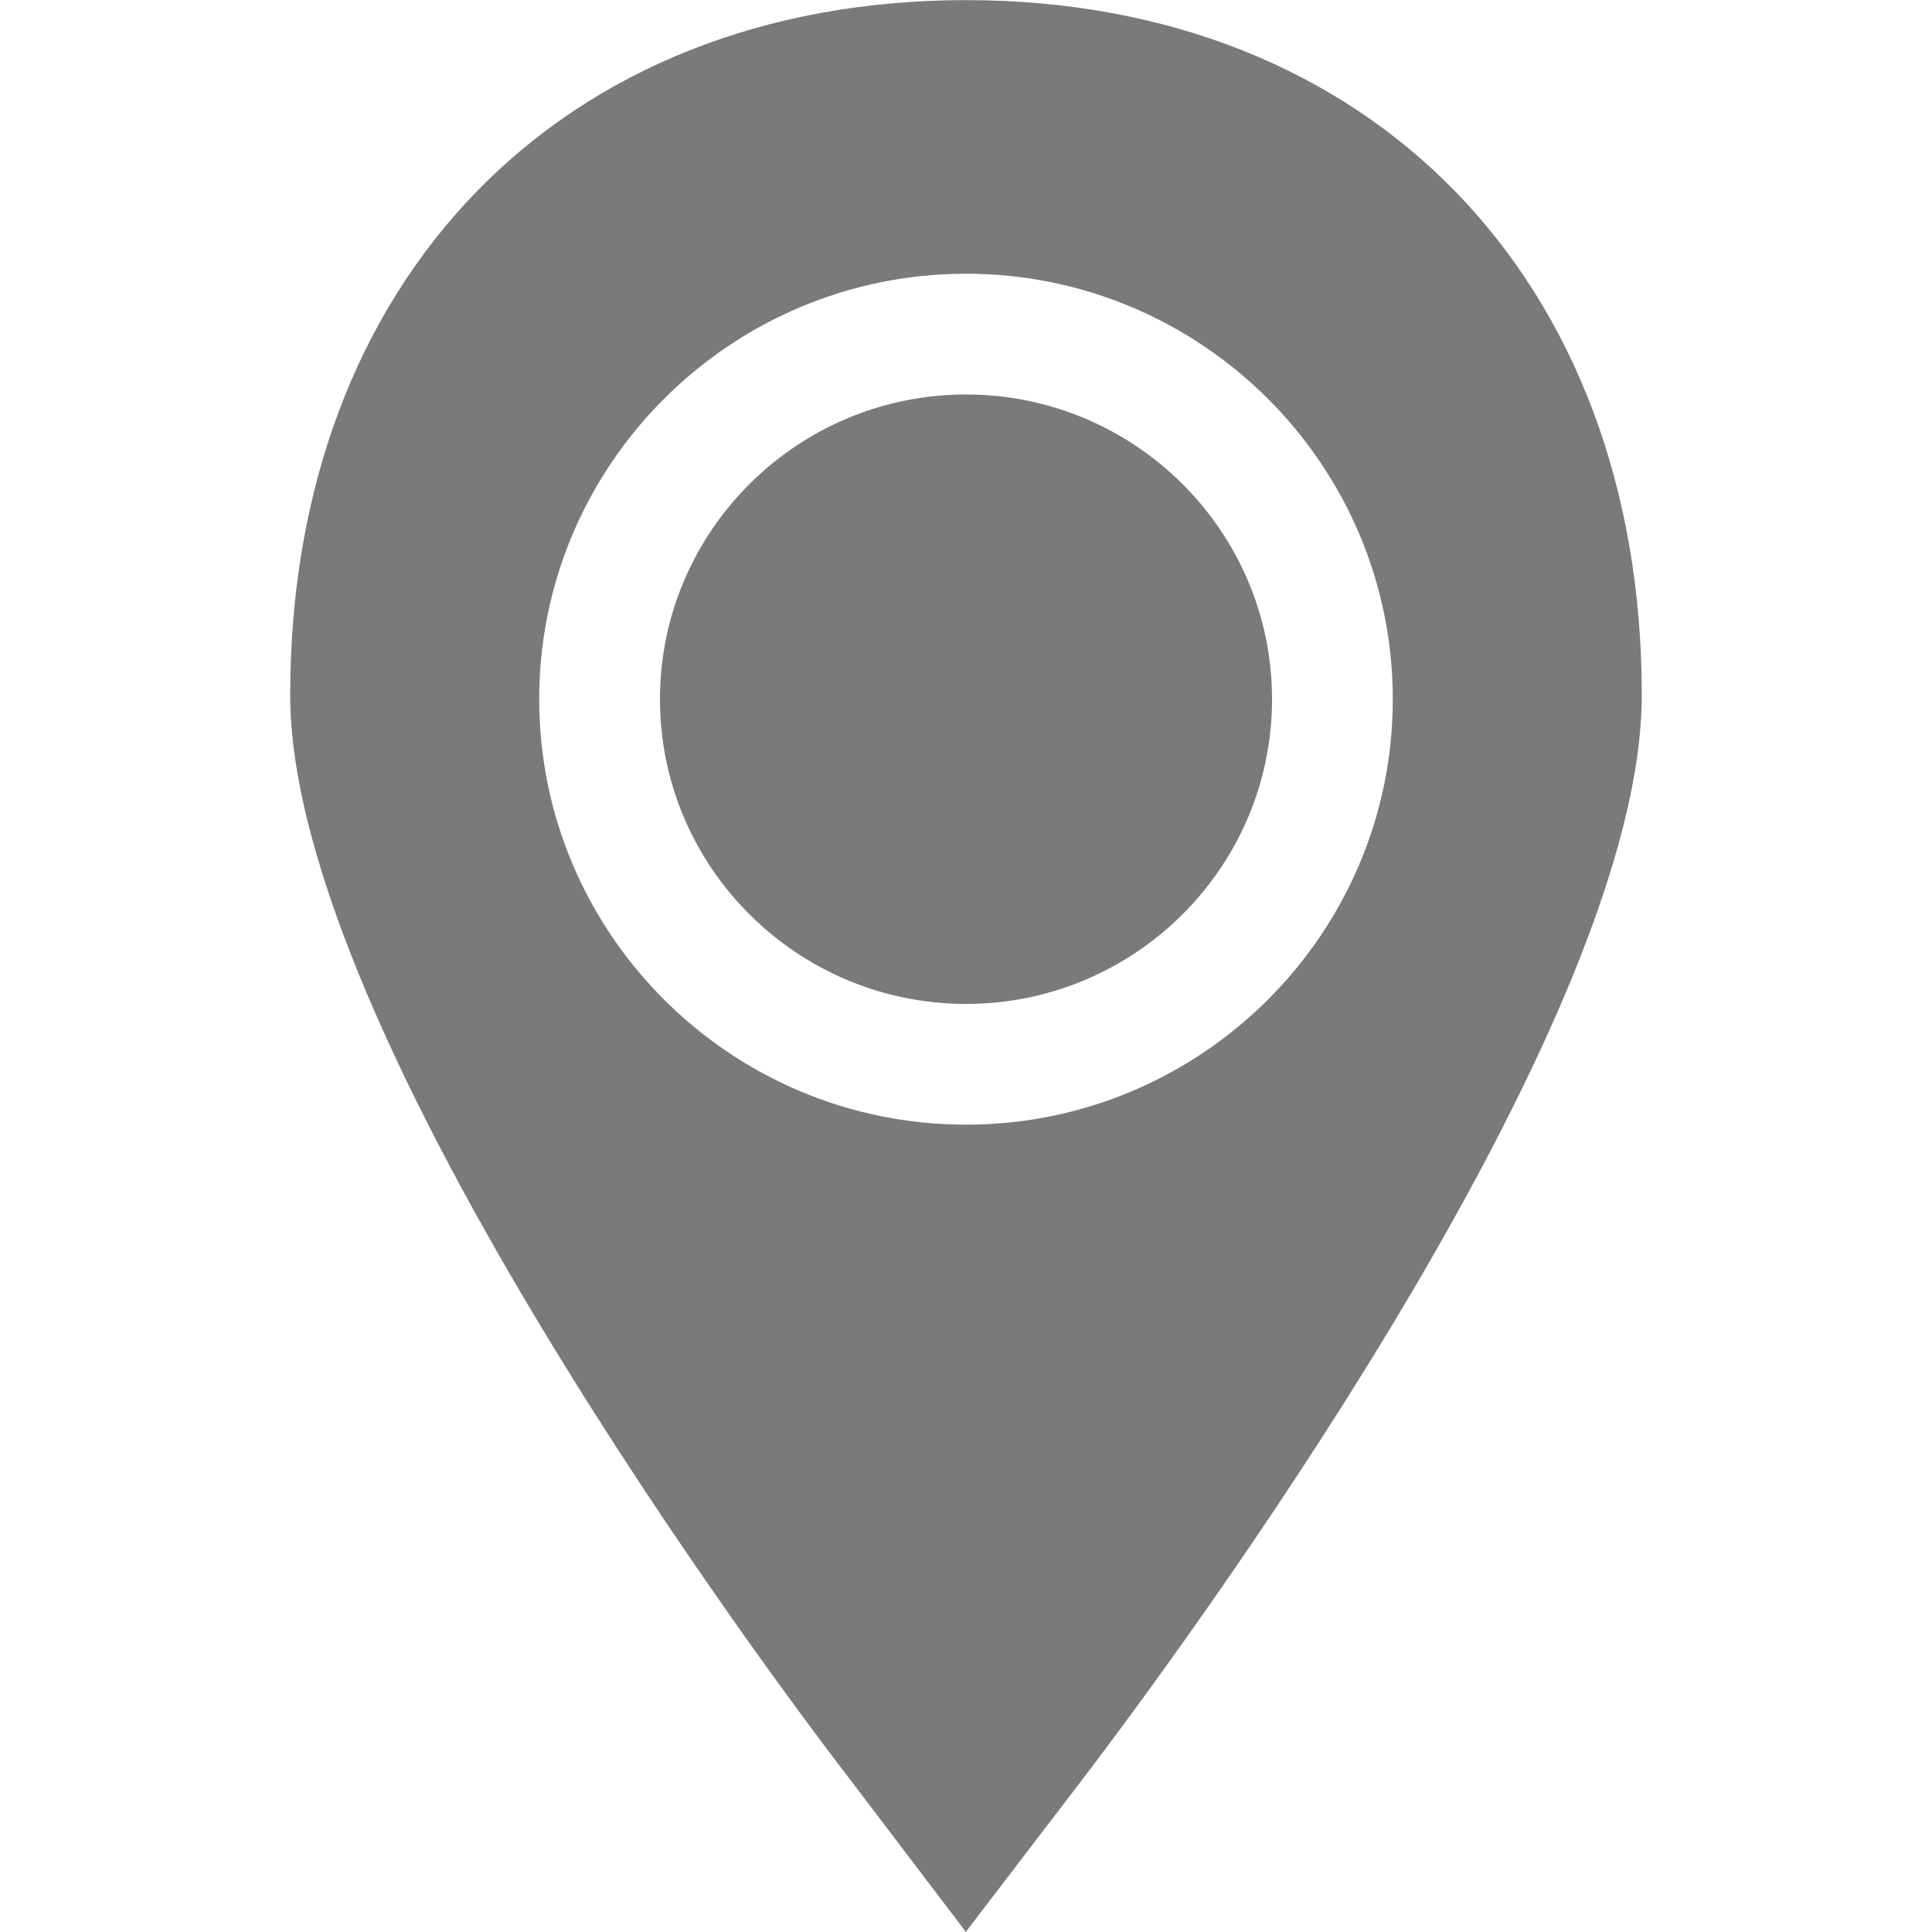
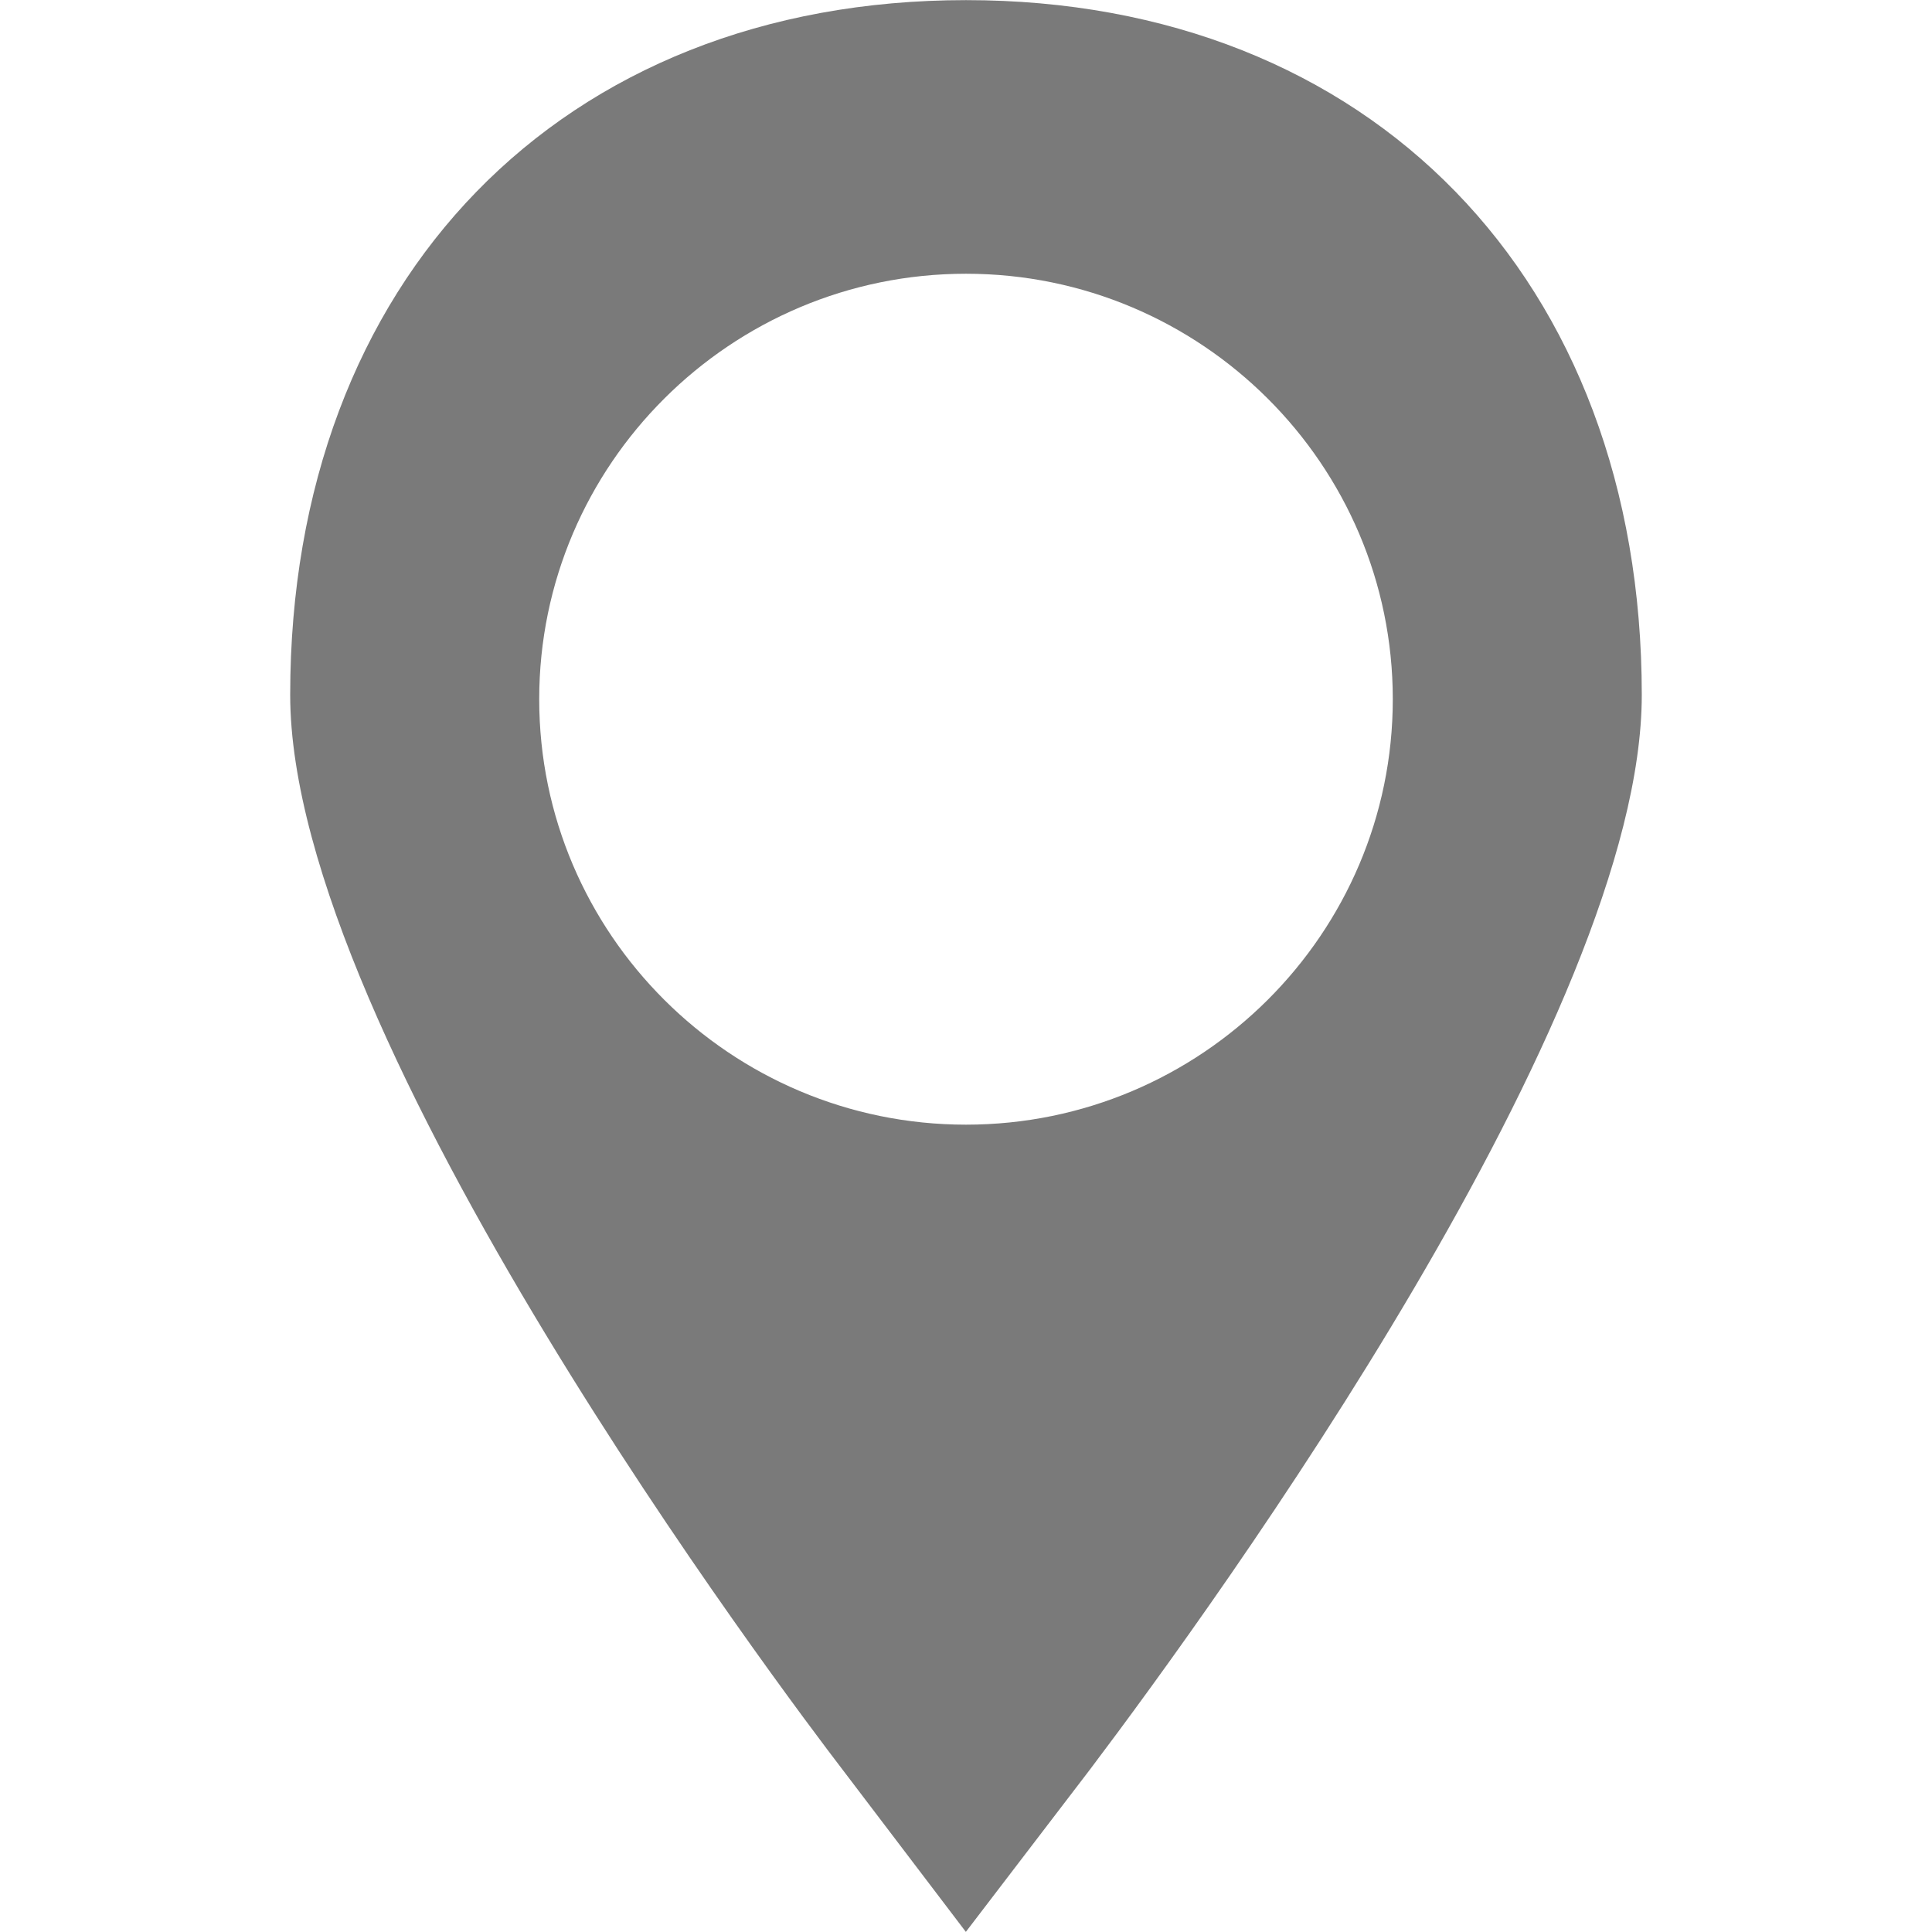
<svg xmlns="http://www.w3.org/2000/svg" width="64" height="64" viewBox="0 0 64 64" fill="none">
-   <path d="M42.138 23.162C42.138 17.596 37.59 13.068 32 13.068C26.41 13.068 21.862 17.596 21.862 23.162C21.862 28.728 26.41 33.256 32 33.256C37.59 33.256 42.138 28.728 42.138 23.162Z" fill="#7A7A7A" />
  <path d="M31.995 63.996L36.104 58.621C40.393 52.943 54.386 33.597 54.386 23.02C54.387 9.253 45.391 0.004 32 0.004C18.609 0.004 9.613 9.253 9.613 23.021C9.613 34.411 26.045 56.187 27.914 58.626L31.995 63.996ZM17.862 23.162C17.862 15.391 24.204 9.068 32 9.068C39.796 9.068 46.138 15.391 46.138 23.162C46.138 30.933 39.796 37.256 32 37.256C24.204 37.256 17.862 30.934 17.862 23.162Z" fill="#7A7A7A" />
</svg>